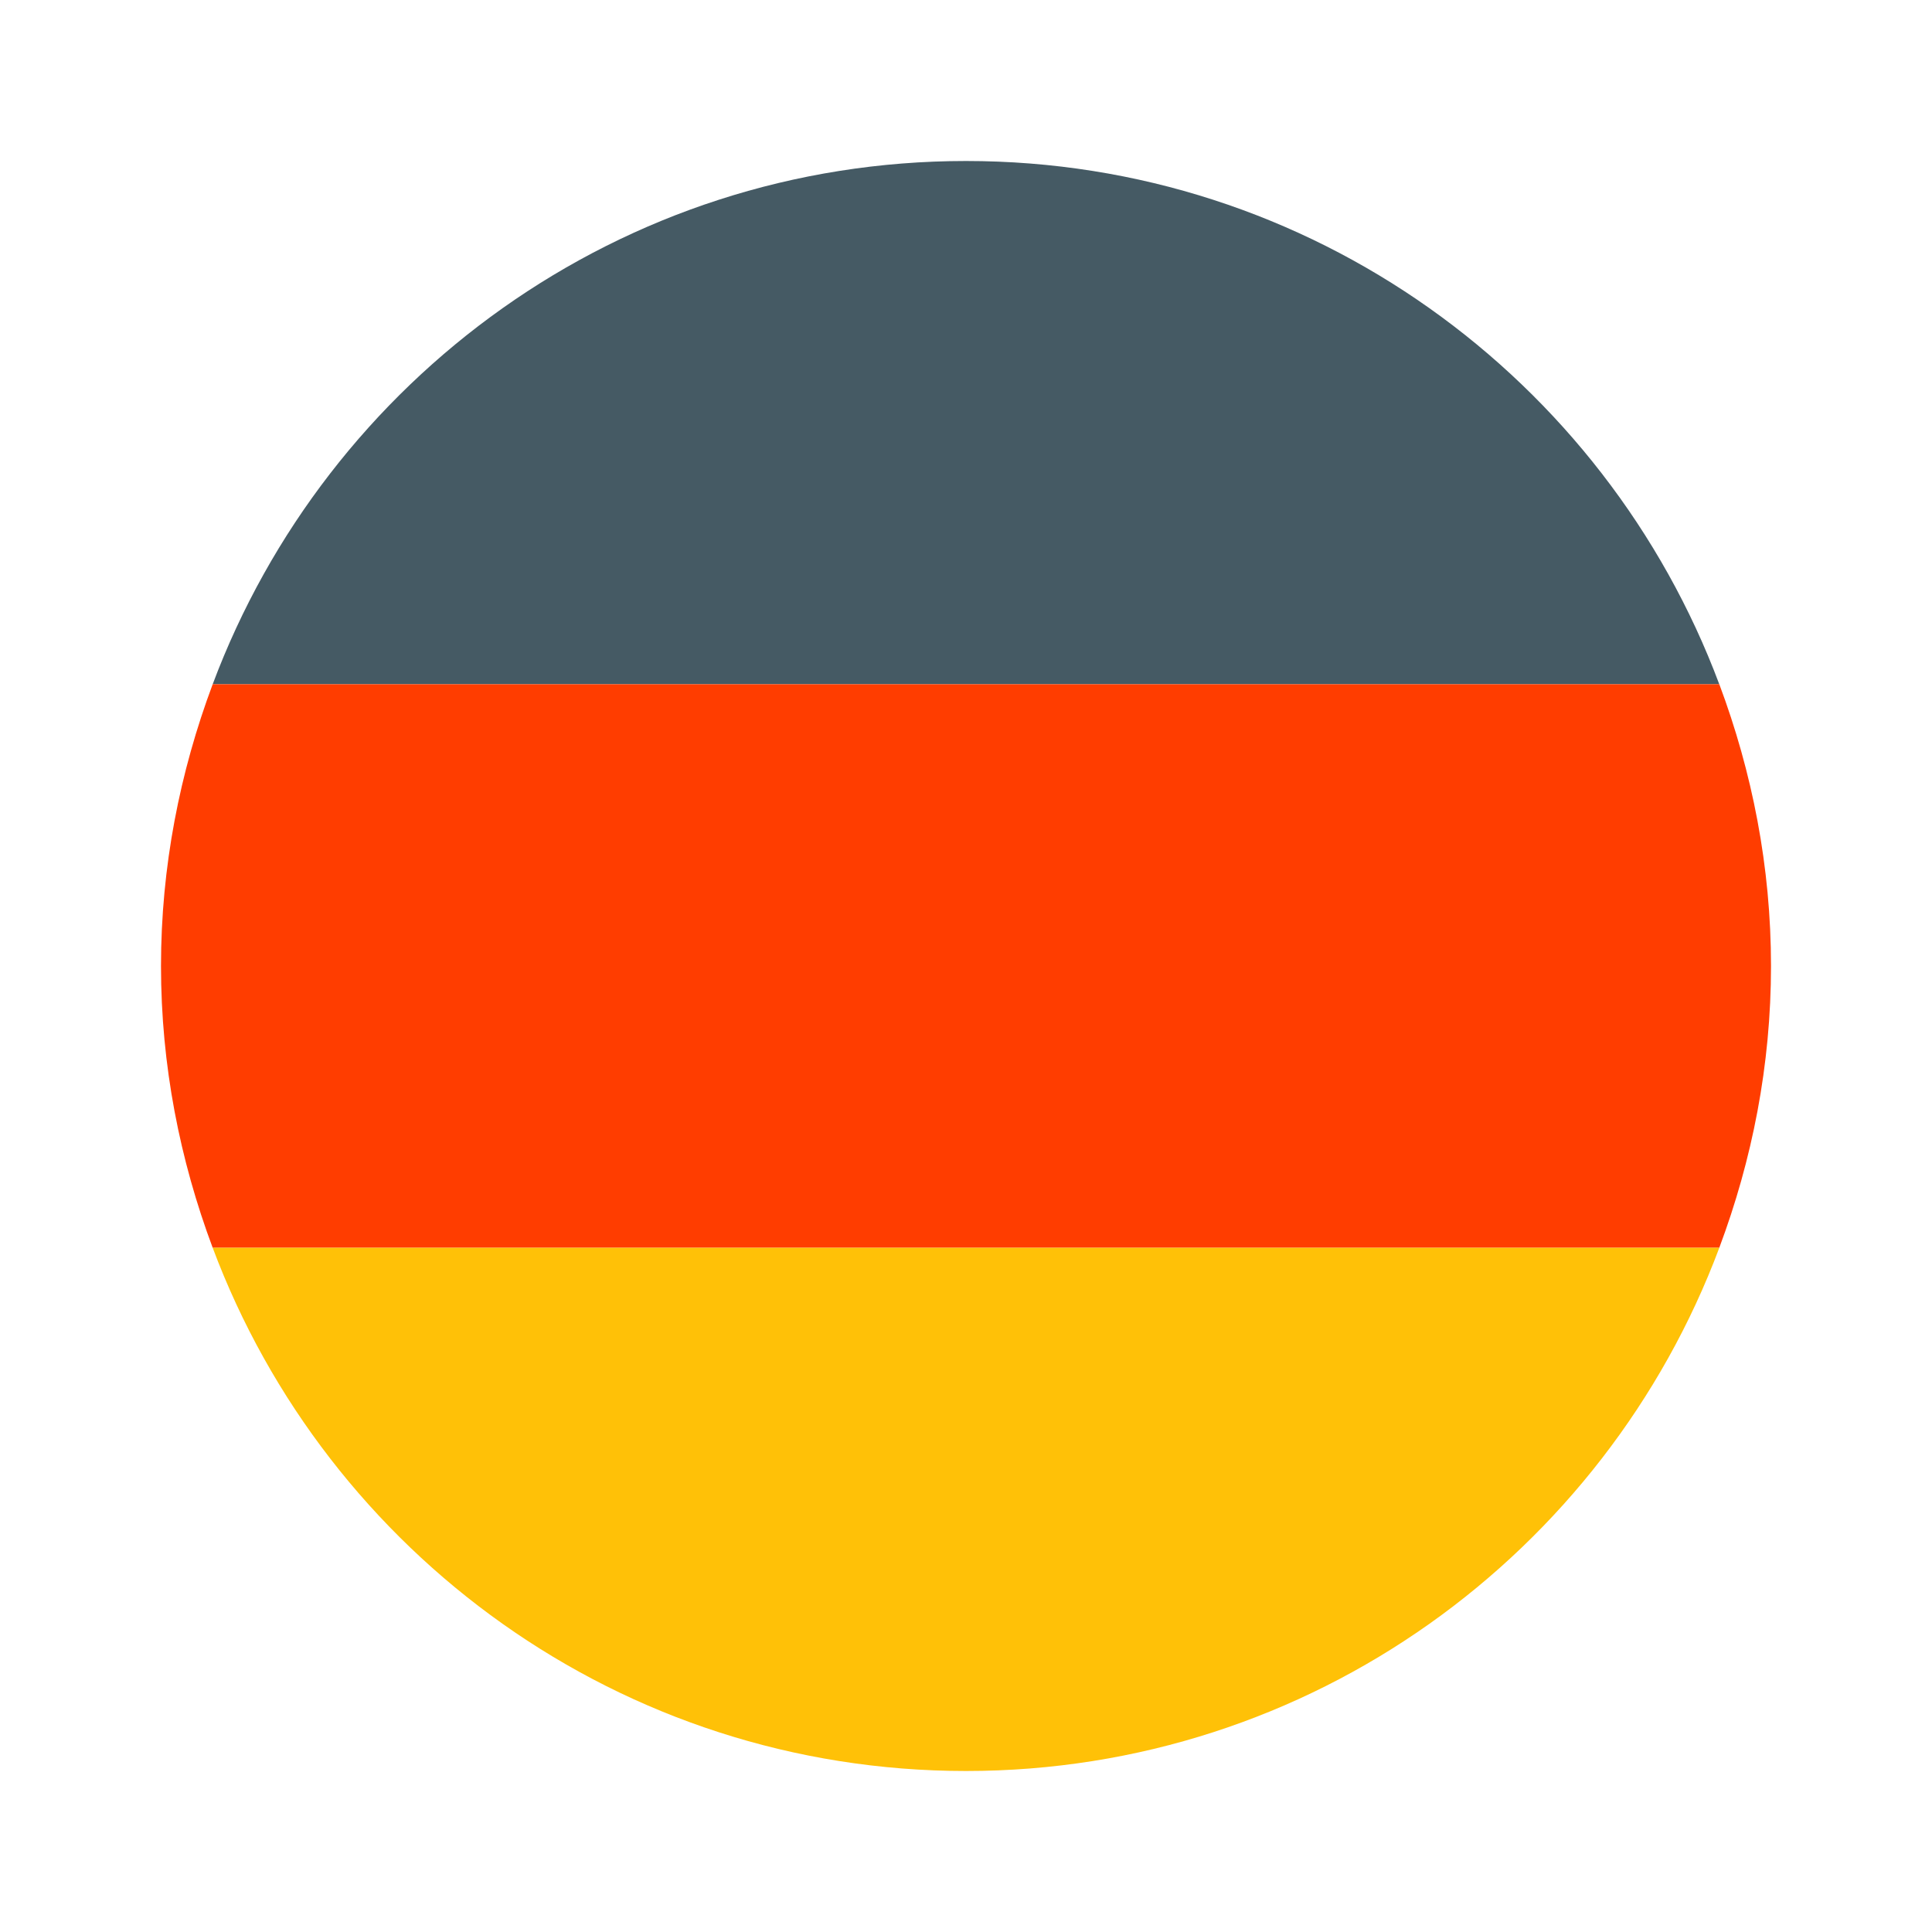
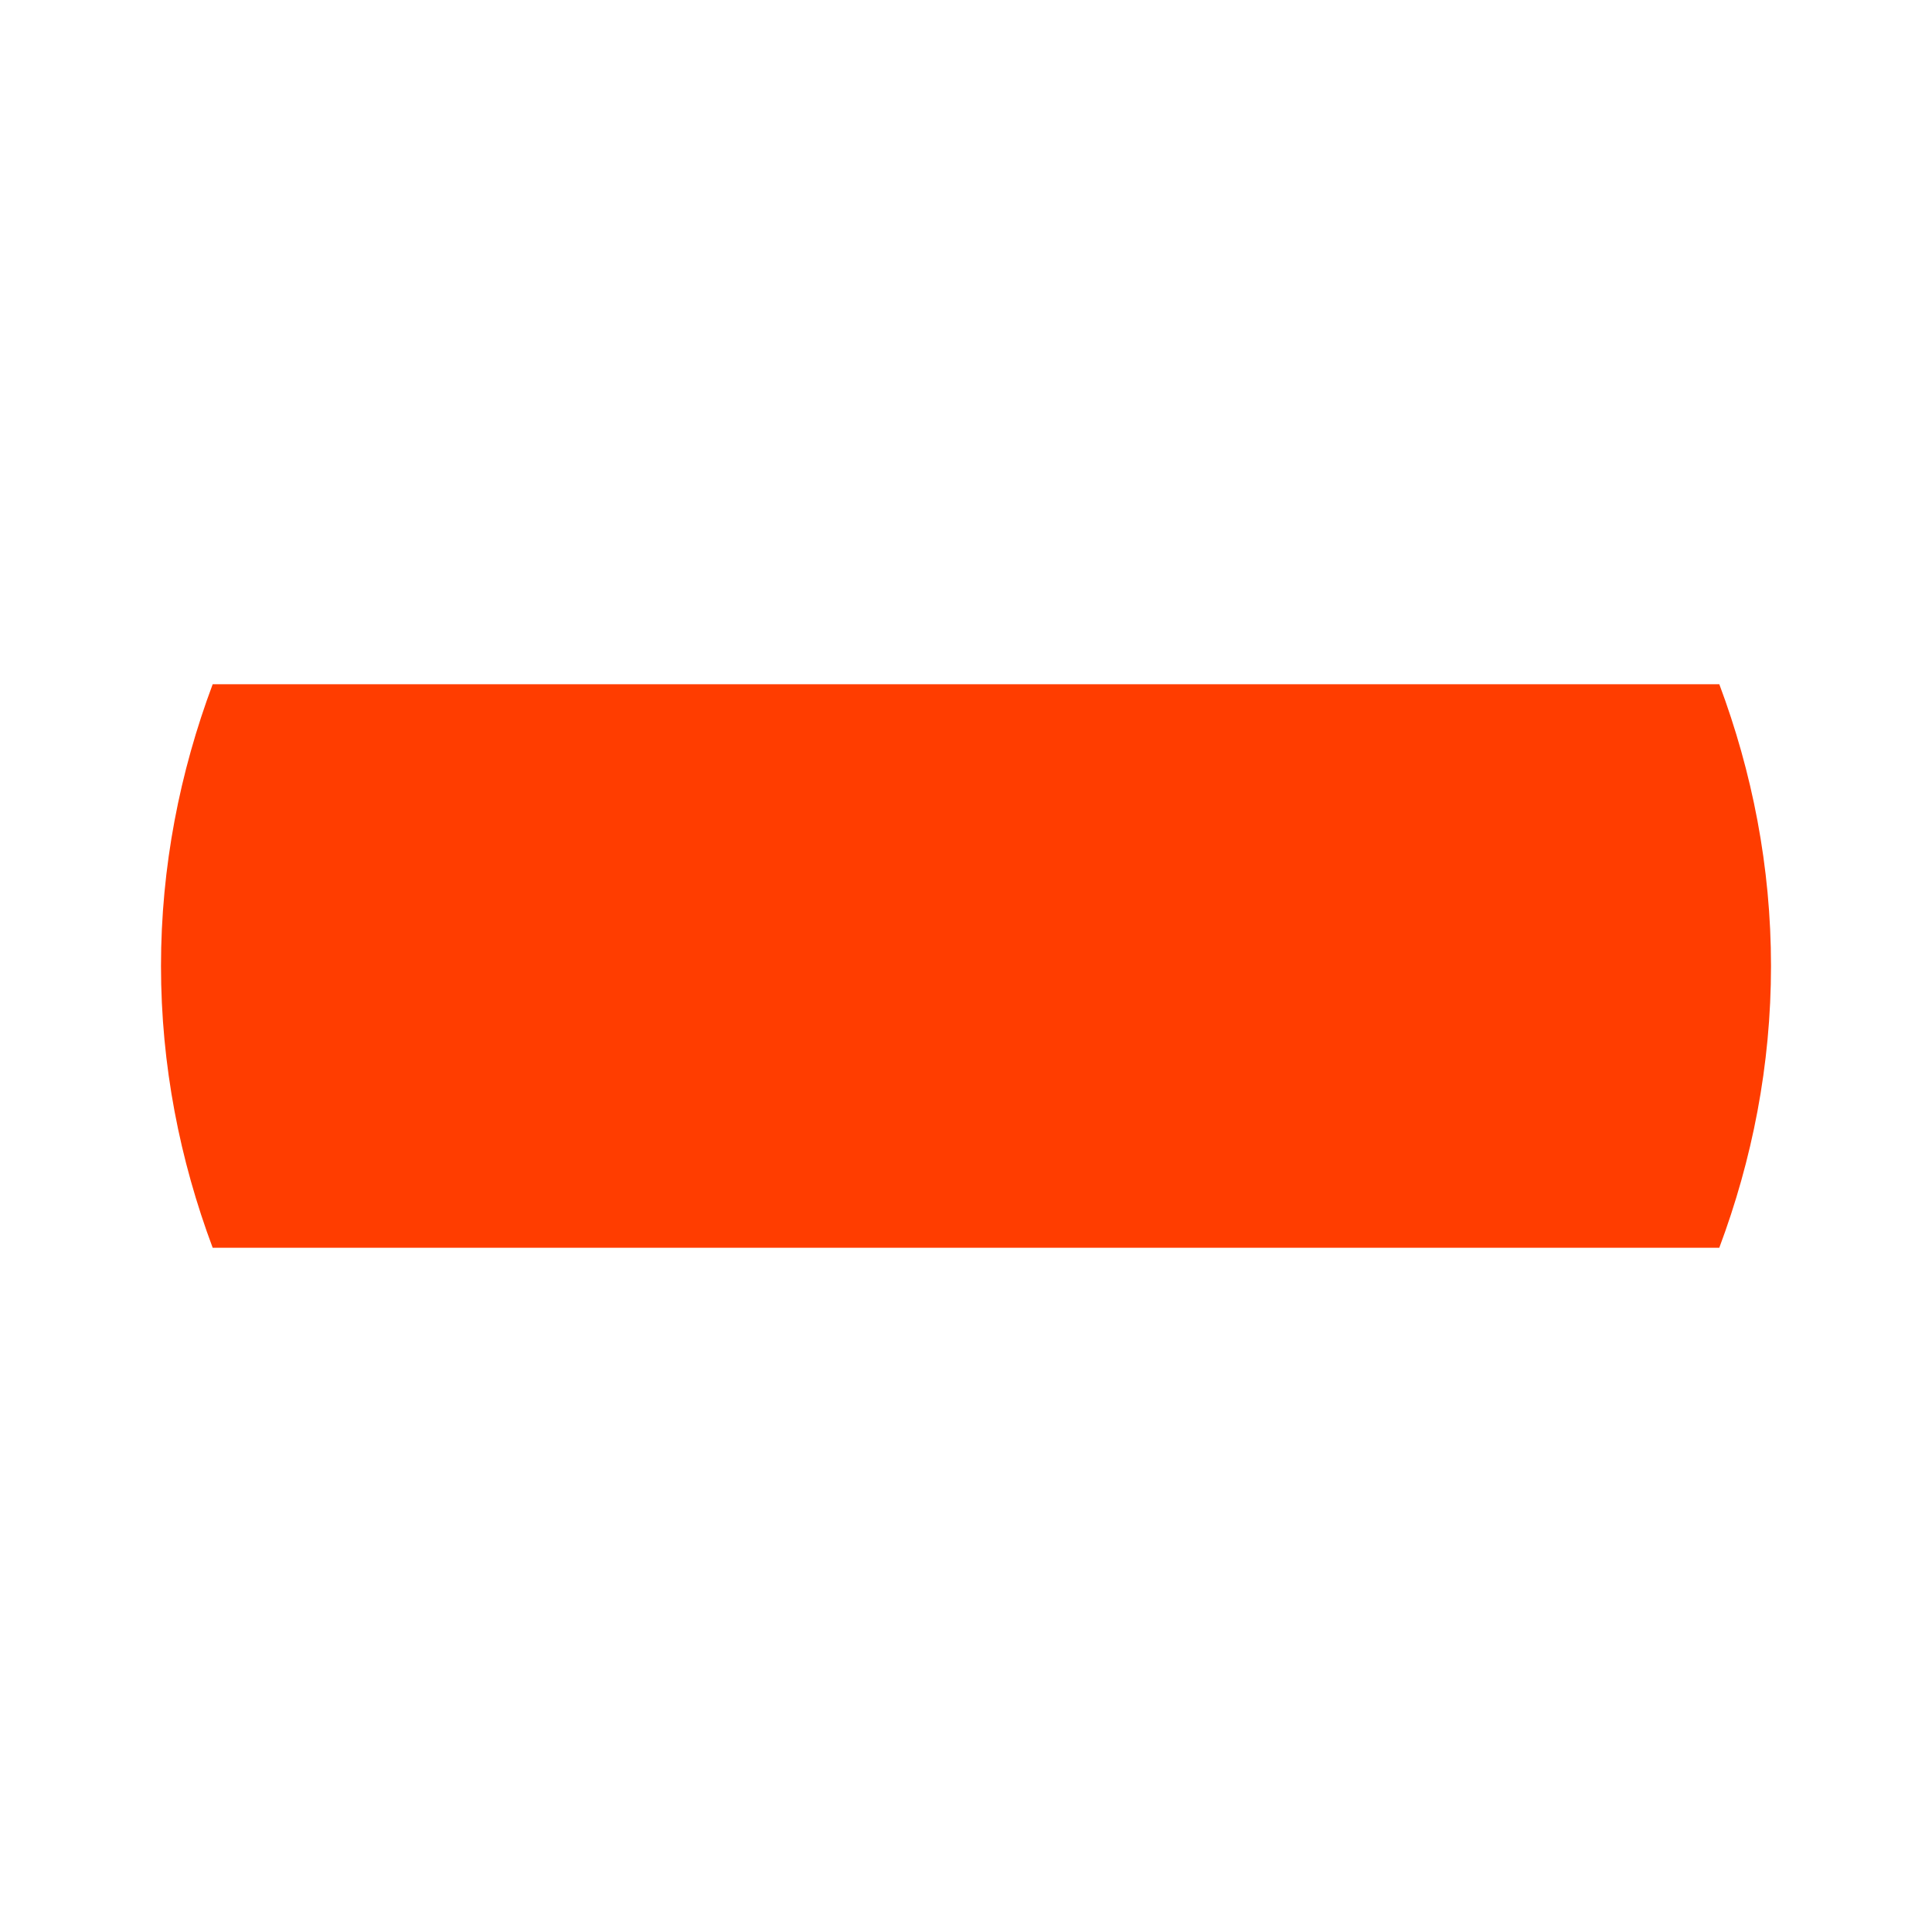
<svg xmlns="http://www.w3.org/2000/svg" width="60" height="60" viewBox="0 0 60 60" fill="none">
-   <path d="M30 5C19.276 5 10.156 11.765 6.605 21.25H53.394C49.844 11.765 40.724 5 30 5Z" fill="#455A64" />
  <path d="M55 30C55 26.916 54.415 23.977 53.395 21.25H6.605C5.585 23.977 5 26.916 5 30C5 33.084 5.585 36.023 6.605 38.75H53.394C54.415 36.023 55 33.084 55 30Z" fill="#FF3D00" />
-   <path d="M53.395 38.75H6.605C10.156 48.235 19.276 55 30 55C40.724 55 49.844 48.235 53.395 38.75Z" fill="#FFC107" />
</svg>